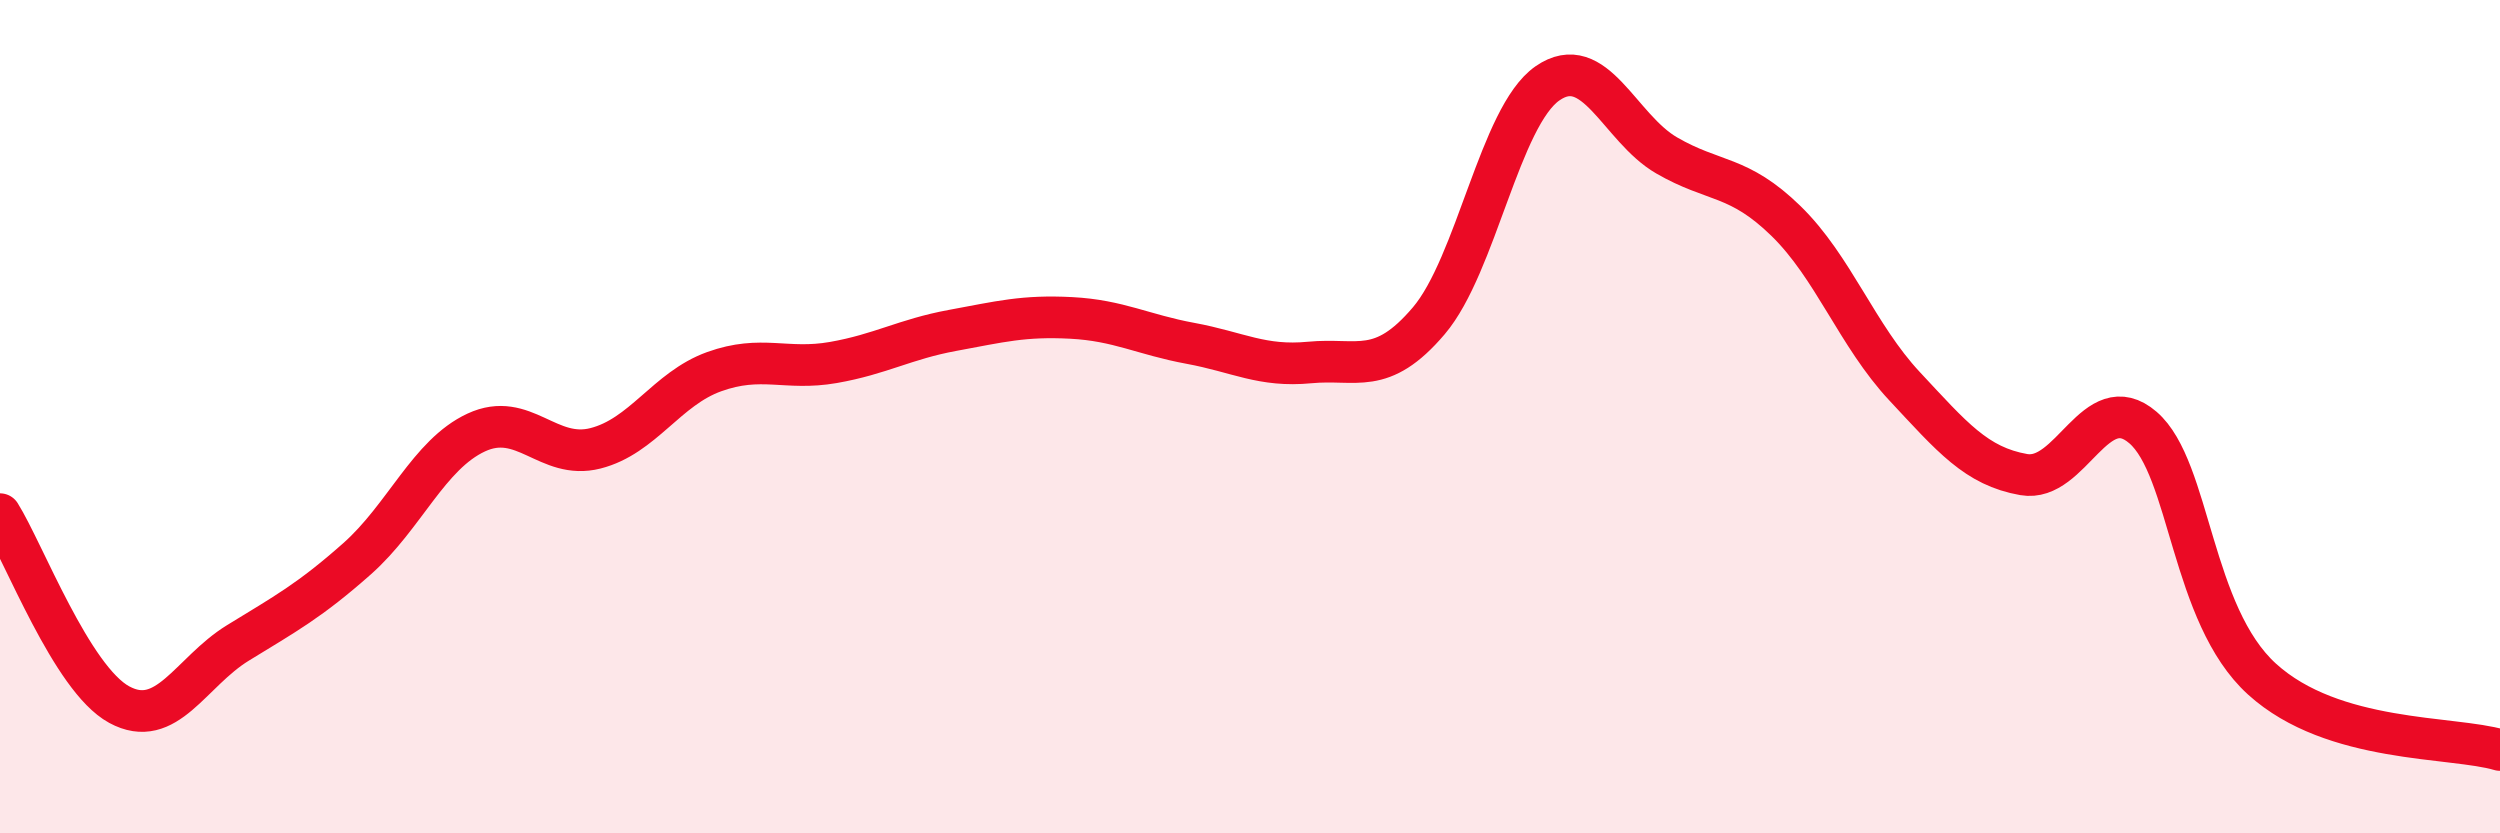
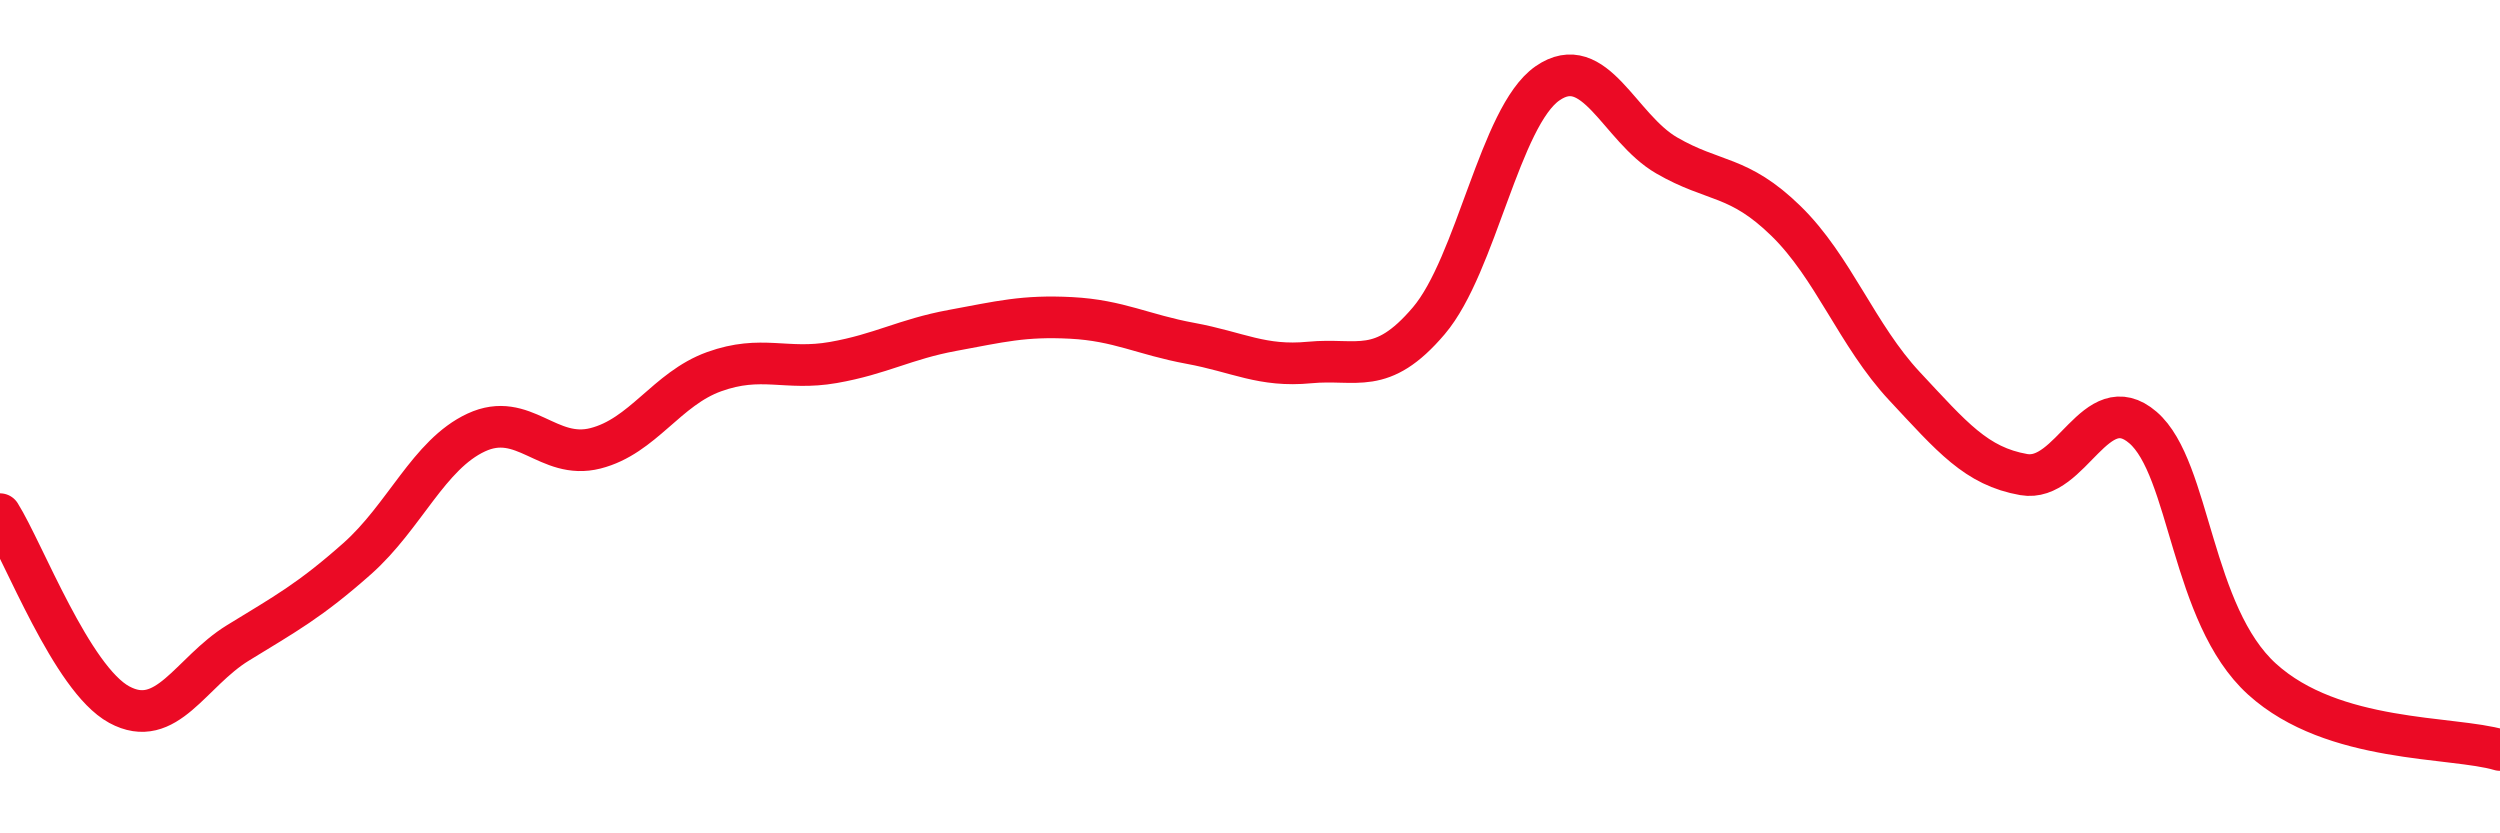
<svg xmlns="http://www.w3.org/2000/svg" width="60" height="20" viewBox="0 0 60 20">
-   <path d="M 0,12.34 C 0.57,13.25 1.72,16.29 2.86,16.91 C 4,17.53 4.57,16.13 5.71,15.43 C 6.85,14.73 7.43,14.42 8.57,13.41 C 9.71,12.4 10.29,10.91 11.43,10.38 C 12.57,9.85 13.15,11.05 14.29,10.76 C 15.43,10.47 16,9.33 17.14,8.92 C 18.28,8.51 18.86,8.9 20,8.7 C 21.14,8.5 21.72,8.14 22.86,7.93 C 24,7.72 24.57,7.57 25.71,7.63 C 26.85,7.69 27.43,8.03 28.57,8.24 C 29.71,8.45 30.29,8.81 31.43,8.7 C 32.57,8.59 33.15,9.04 34.29,7.7 C 35.43,6.36 36,2.79 37.14,2 C 38.28,1.21 38.86,3.07 40,3.73 C 41.14,4.39 41.72,4.19 42.86,5.3 C 44,6.41 44.57,8.05 45.71,9.27 C 46.85,10.49 47.43,11.19 48.57,11.39 C 49.71,11.59 50.29,9.28 51.43,10.26 C 52.57,11.24 52.58,14.75 54.29,16.3 C 56,17.85 58.86,17.66 60,18L60 20L0 20Z" fill="#EB0A25" opacity="0.1" stroke-linecap="round" stroke-linejoin="round" />
  <path d="M 0,12.34 C 0.57,13.25 1.72,16.29 2.86,16.91 C 4,17.53 4.57,16.13 5.71,15.43 C 6.85,14.73 7.43,14.42 8.57,13.41 C 9.71,12.4 10.29,10.91 11.43,10.38 C 12.57,9.85 13.15,11.05 14.29,10.76 C 15.43,10.47 16,9.33 17.14,8.92 C 18.28,8.51 18.86,8.9 20,8.7 C 21.14,8.5 21.72,8.14 22.86,7.93 C 24,7.72 24.57,7.57 25.71,7.63 C 26.85,7.69 27.43,8.03 28.57,8.24 C 29.71,8.45 30.29,8.81 31.43,8.7 C 32.57,8.59 33.15,9.04 34.29,7.7 C 35.43,6.36 36,2.79 37.14,2 C 38.28,1.21 38.86,3.07 40,3.73 C 41.14,4.39 41.72,4.19 42.86,5.3 C 44,6.41 44.57,8.05 45.71,9.27 C 46.85,10.49 47.43,11.19 48.57,11.39 C 49.71,11.59 50.29,9.28 51.43,10.26 C 52.57,11.24 52.58,14.75 54.29,16.3 C 56,17.85 58.86,17.66 60,18" stroke="#EB0A25" stroke-width="1" fill="none" stroke-linecap="round" stroke-linejoin="round" />
</svg>